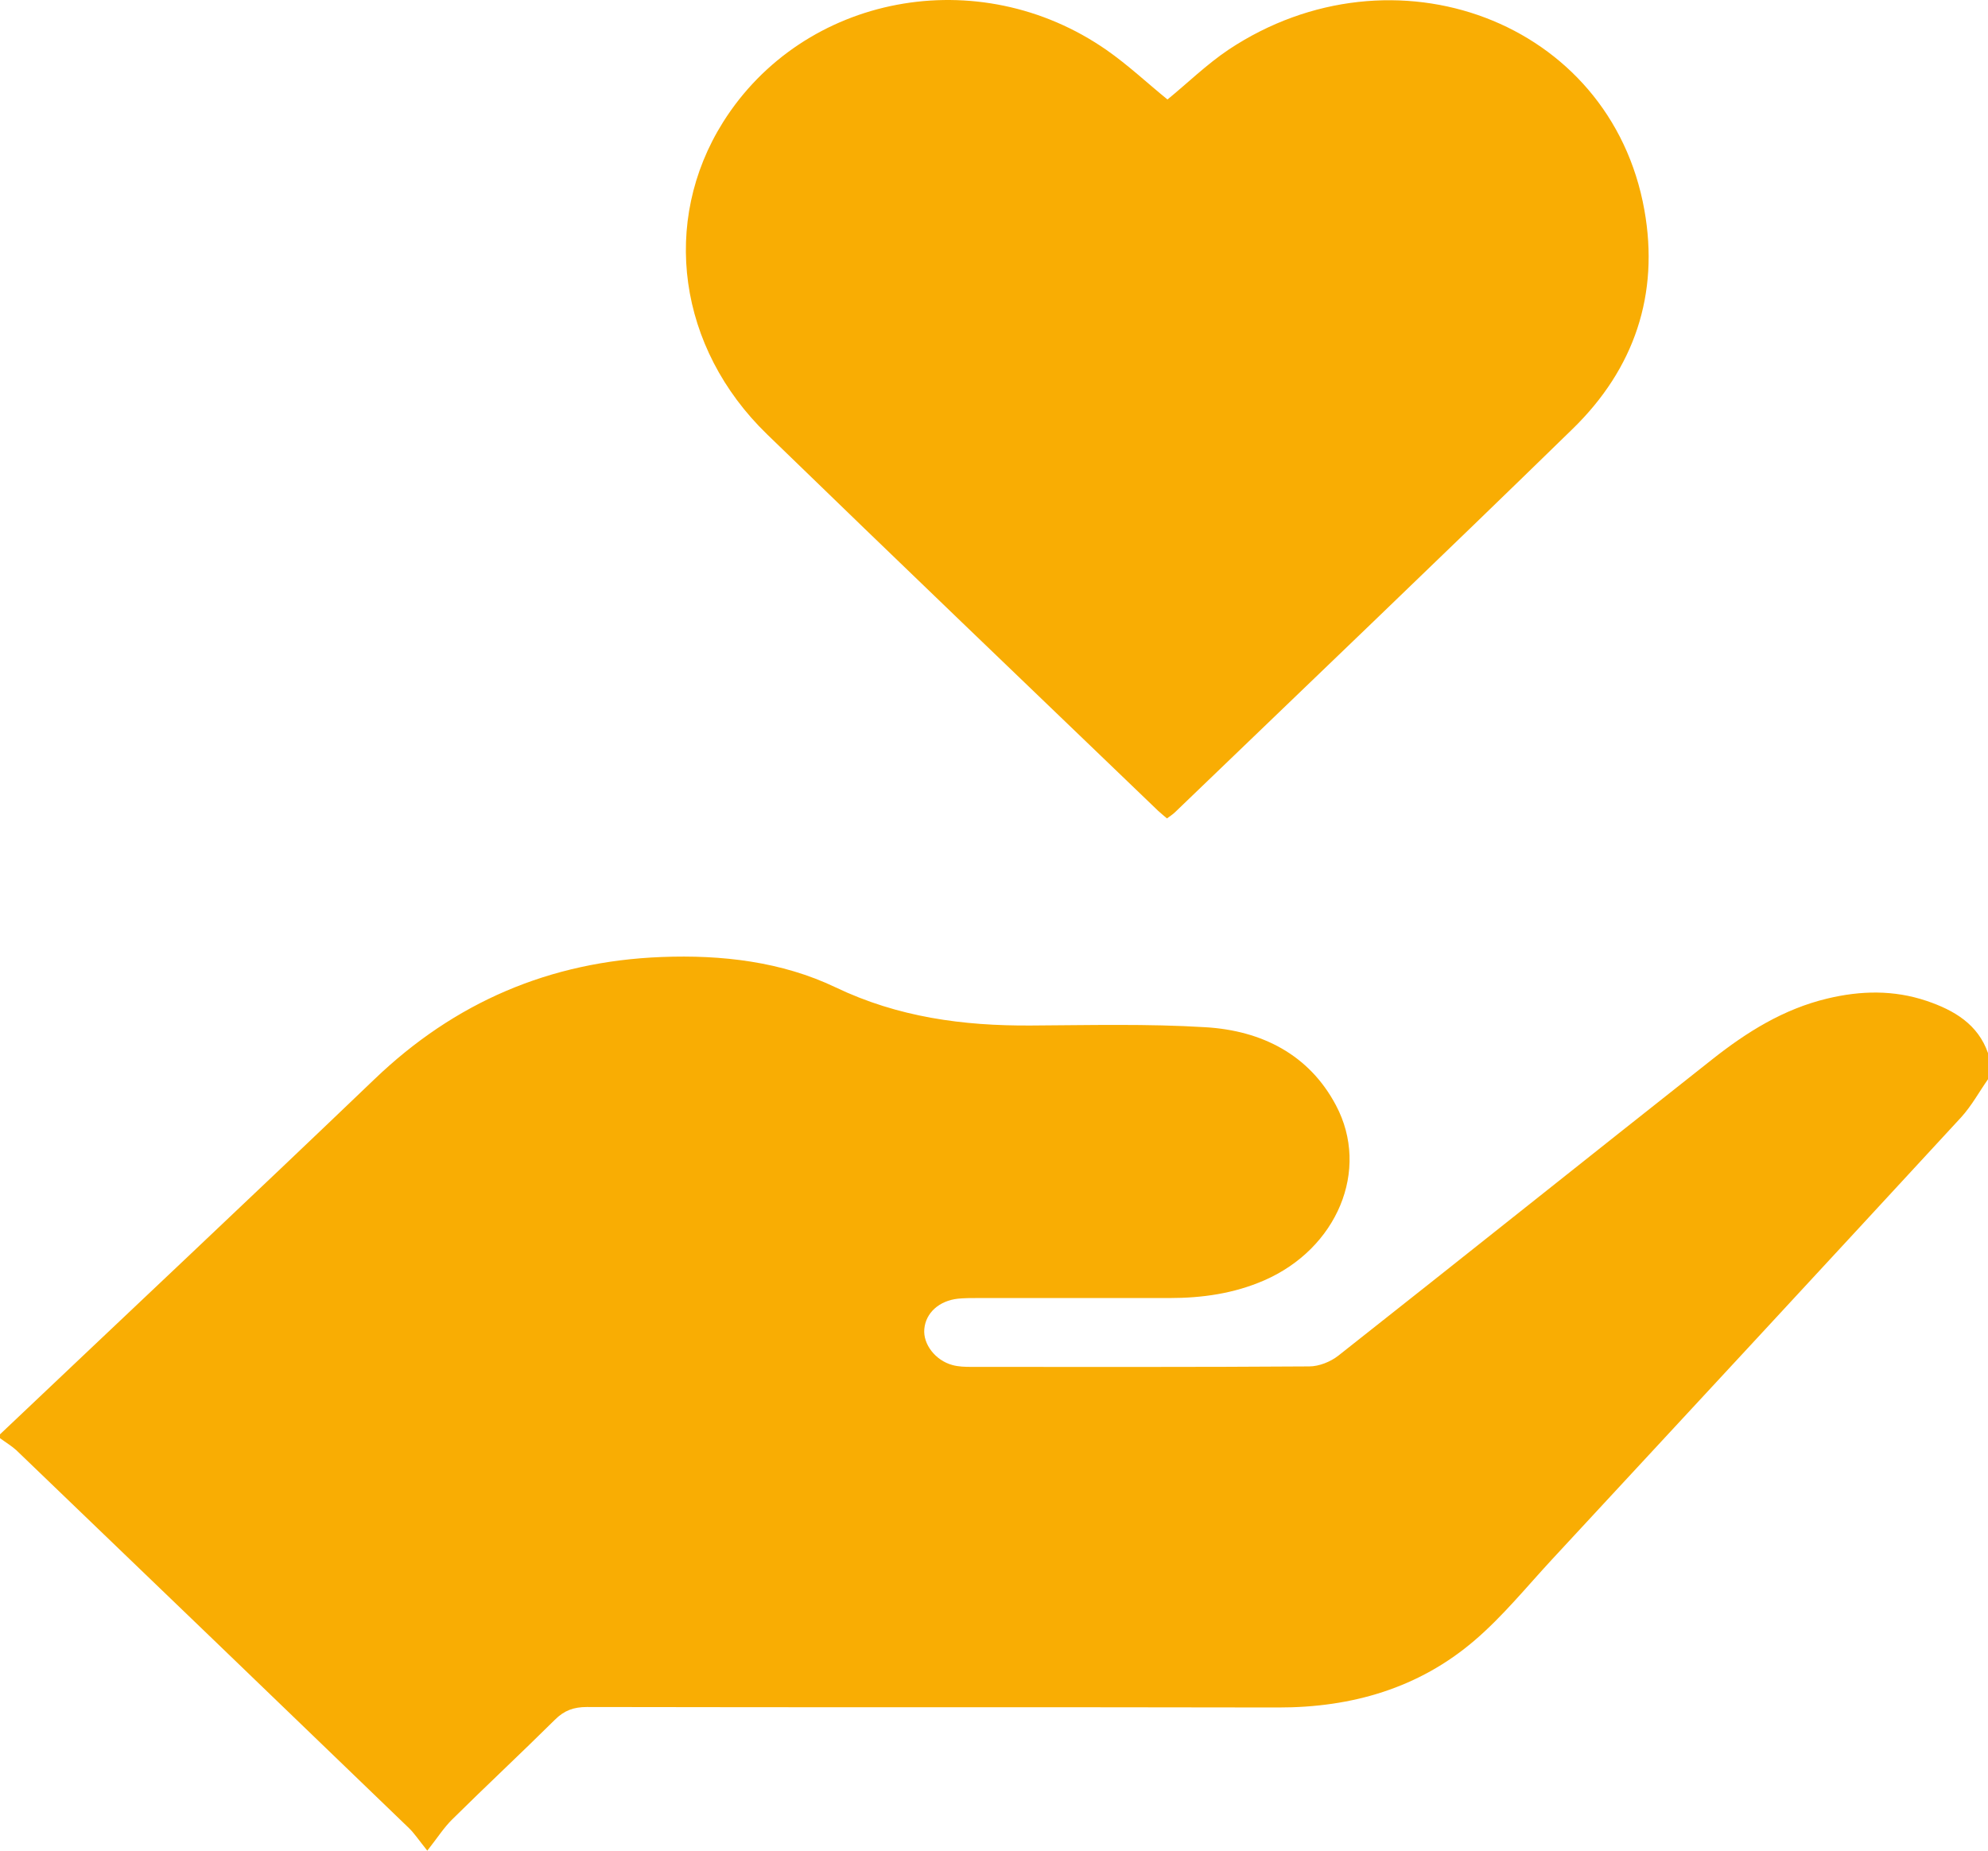
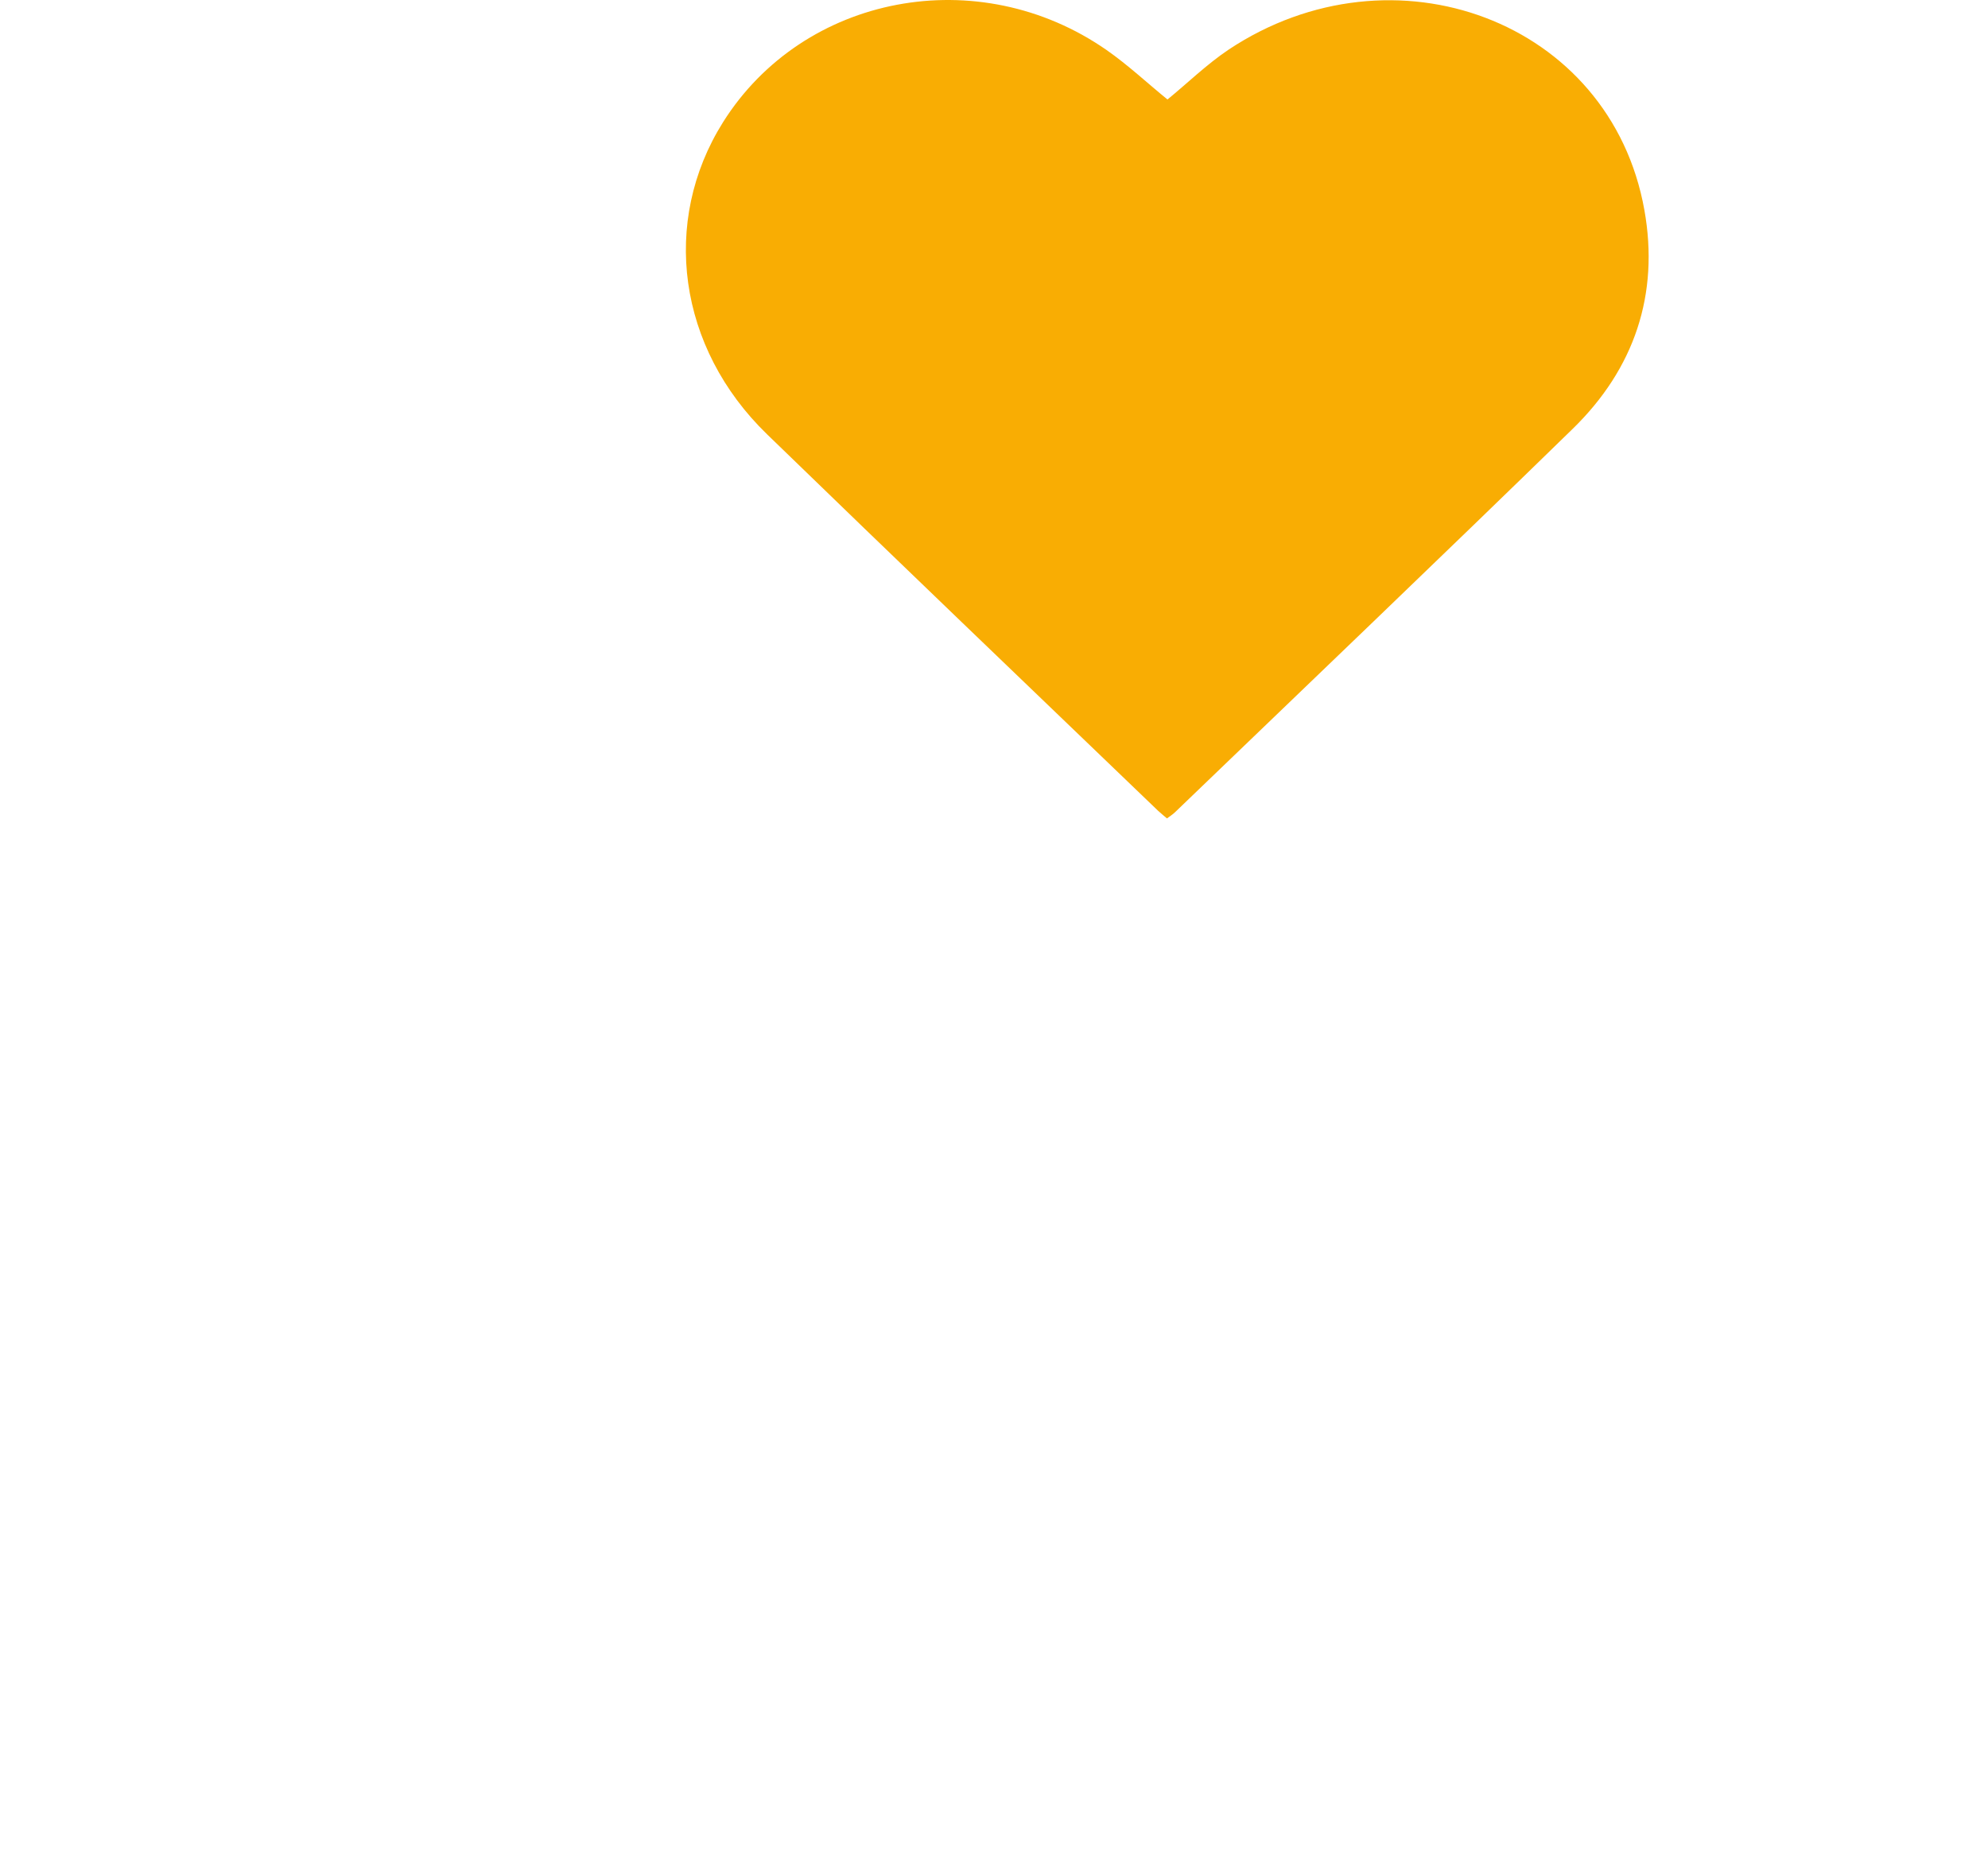
<svg xmlns="http://www.w3.org/2000/svg" width="58" height="54" viewBox="0 0 58 54" fill="none">
-   <path d="M0 41.852C3.643 38.397 7.304 34.959 10.928 31.487C13.257 29.254 16.029 28.05 19.304 27.924C21.055 27.856 22.807 28.058 24.377 28.809C26.198 29.68 28.094 29.936 30.078 29.923C31.774 29.914 33.479 29.869 35.17 29.973C36.814 30.071 38.193 30.772 38.976 32.25C39.982 34.142 39.008 36.438 36.875 37.363C35.994 37.745 35.072 37.875 34.122 37.875C32.254 37.875 30.386 37.875 28.518 37.875C28.331 37.875 28.141 37.875 27.954 37.893C27.4 37.952 27.009 38.307 26.967 38.778C26.925 39.219 27.288 39.695 27.787 39.83C27.963 39.879 28.159 39.884 28.346 39.884C31.63 39.884 34.914 39.893 38.198 39.87C38.482 39.87 38.817 39.735 39.041 39.56C42.688 36.685 46.317 33.782 49.965 30.902C50.961 30.116 52.033 29.442 53.309 29.137C54.283 28.903 55.247 28.881 56.207 29.204C57.017 29.478 57.706 29.887 58 30.727V31.491C57.739 31.864 57.52 32.268 57.217 32.601C53.244 36.909 49.261 41.209 45.278 45.504C44.538 46.304 43.843 47.162 43.019 47.867C41.403 49.251 39.451 49.826 37.289 49.822C30.567 49.808 23.846 49.822 17.124 49.808C16.733 49.808 16.458 49.911 16.188 50.181C15.2 51.16 14.184 52.108 13.197 53.084C12.95 53.326 12.764 53.623 12.466 54C12.191 53.654 12.079 53.483 11.93 53.34C8.115 49.66 4.295 45.985 0.475 42.314C0.331 42.184 0.158 42.081 0 41.964C0 41.928 0 41.892 0 41.856V41.852Z" fill="#F9AD03" />
  <path d="M34.052 23.885C33.954 23.799 33.866 23.732 33.786 23.656C29.981 19.998 26.165 16.346 22.378 12.671C19.774 10.146 19.276 6.466 21.093 3.568C23.44 -0.165 28.55 -1.14 32.286 1.461C32.911 1.897 33.465 2.418 34.061 2.903C34.644 2.427 35.203 1.879 35.845 1.448C40.639 -1.738 46.988 0.594 47.975 6.129C48.413 8.578 47.691 10.757 45.874 12.522C42.032 16.269 38.147 19.98 34.276 23.705C34.21 23.768 34.131 23.817 34.047 23.88L34.052 23.885Z" fill="#F9AD03" />
</svg>